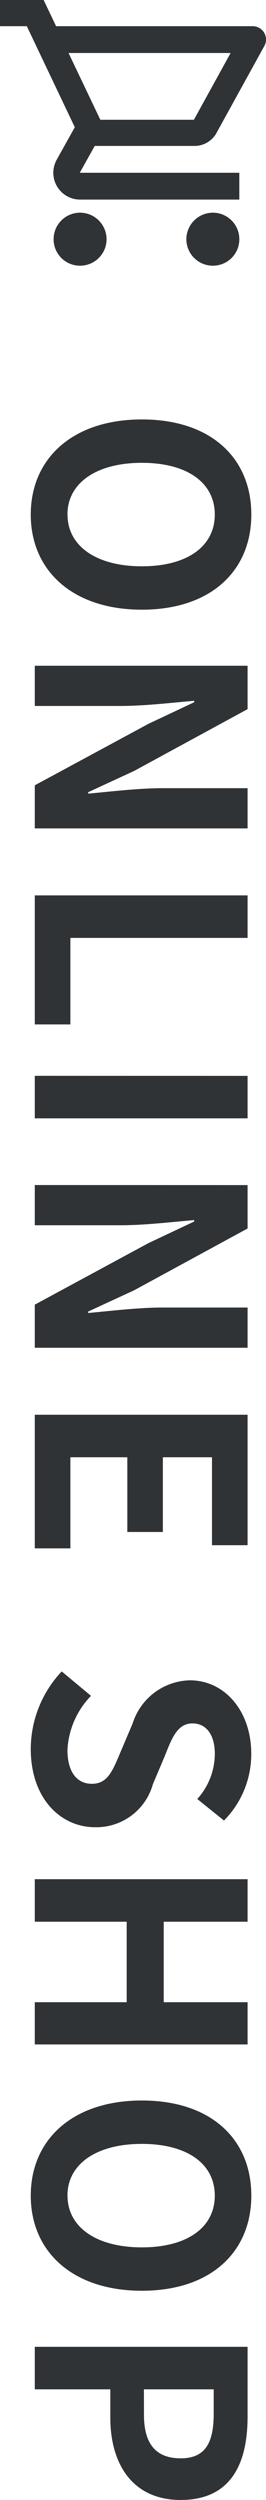
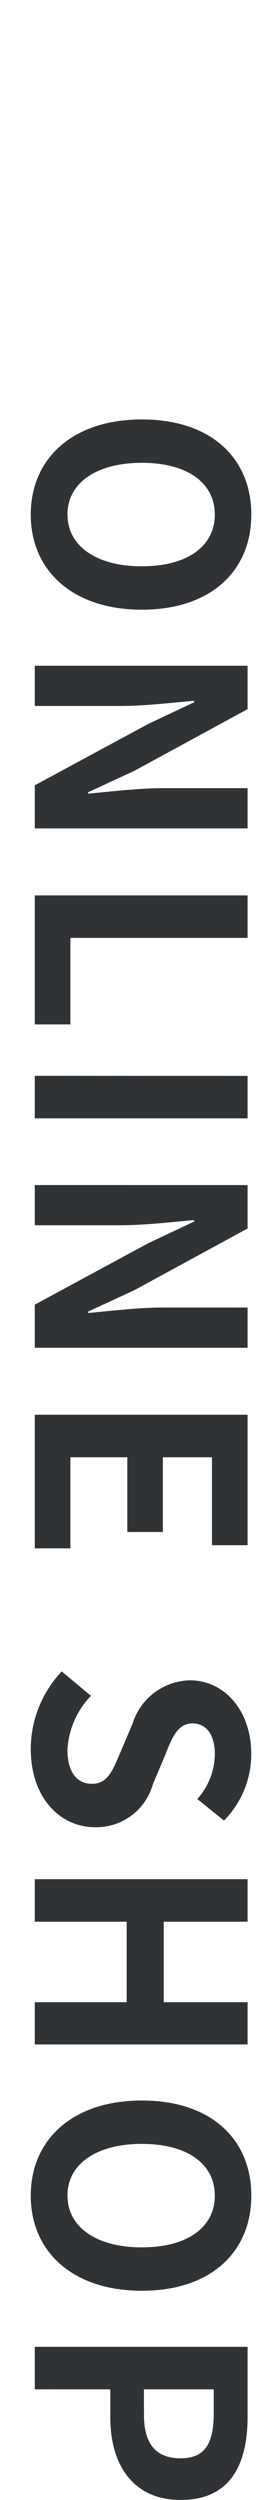
<svg xmlns="http://www.w3.org/2000/svg" width="16.672" height="156.57" viewBox="0 0 16.672 156.57">
  <g id="グループ_10928" data-name="グループ 10928" transform="translate(1889.18 2483.32)">
-     <path id="パス_46306" data-name="パス 46306" d="M12.969-9.18a1.572,1.572,0,0,0,1.445-.859l2.969-5.391a.835.835,0,0,0-.7-1.25H4.336L3.555-18.32H.82v1.641H2.5l3.008,6.328L4.375-8.32A1.68,1.68,0,0,0,5.82-5.82h10V-7.5h-10l.938-1.68ZM5.117-15H15.273l-2.3,4.18H7.109Zm.7,10A1.659,1.659,0,0,0,4.18-3.32,1.651,1.651,0,0,0,5.82-1.68,1.659,1.659,0,0,0,7.5-3.32,1.667,1.667,0,0,0,5.82-5ZM14.18-5A1.667,1.667,0,0,0,12.5-3.32,1.659,1.659,0,0,0,14.18-1.68,1.651,1.651,0,0,0,15.82-3.32,1.659,1.659,0,0,0,14.18-5Z" transform="translate(-1890 -2465)" fill="#303336" />
    <path id="パス_46305" data-name="パス 46305" d="M-59.094.252c3.528,0,5.958-2.646,5.958-6.966s-2.43-6.858-5.958-6.858-5.958,2.52-5.958,6.858C-65.052-2.394-62.622.252-59.094.252Zm0-2.3c-1.98,0-3.24-1.818-3.24-4.662,0-2.862,1.26-4.572,3.24-4.572s3.24,1.71,3.24,4.572C-55.854-3.87-57.114-2.052-59.094-2.052ZM-49.626,0h2.52V-5.346c0-1.53-.2-3.2-.324-4.644h.09l1.35,2.862L-42.138,0h2.7V-13.338h-2.52V-8.01c0,1.512.216,3.276.342,4.662h-.09l-1.332-2.88-3.87-7.11h-2.718Zm14.382,0h8.082V-2.232H-32.58V-13.338h-2.664Zm11.3,0h2.664V-13.338H-23.94Zm6.84,0h2.52V-5.346c0-1.53-.2-3.2-.324-4.644h.09l1.35,2.862L-9.612,0h2.7V-13.338h-2.52V-8.01c0,1.512.216,3.276.342,4.662h-.09l-1.332-2.88-3.87-7.11H-17.1ZM-2.718,0h8.37V-2.232H-.054V-5.8h4.68V-8.028H-.054v-3.078H5.454v-2.232H-2.718ZM18.216.252c3.078,0,4.9-1.854,4.9-4.032A3.68,3.68,0,0,0,20.43-7.4l-1.746-.738c-1.134-.45-2.07-.792-2.07-1.746,0-.882.738-1.4,1.908-1.4a4.249,4.249,0,0,1,2.826,1.1l1.35-1.674a5.911,5.911,0,0,0-4.176-1.71c-2.7,0-4.608,1.674-4.608,3.852a3.859,3.859,0,0,0,2.7,3.582l1.782.756c1.188.5,2,.81,2,1.8,0,.936-.738,1.53-2.124,1.53a5.241,5.241,0,0,1-3.384-1.476l-1.53,1.836A7.1,7.1,0,0,0,18.216.252ZM26.37,0h2.664V-5.76h5.04V0H36.72V-13.338H34.074v5.256h-5.04v-5.256H26.37ZM46.188.252c3.528,0,5.958-2.646,5.958-6.966s-2.43-6.858-5.958-6.858-5.958,2.52-5.958,6.858C40.23-2.394,42.66.252,46.188.252Zm0-2.3c-1.98,0-3.24-1.818-3.24-4.662,0-2.862,1.26-4.572,3.24-4.572s3.24,1.71,3.24,4.572C49.428-3.87,48.168-2.052,46.188-2.052ZM55.656,0H58.32V-4.734H60.1c2.862,0,5.148-1.368,5.148-4.41,0-3.15-2.268-4.194-5.22-4.194H55.656ZM58.32-6.84v-4.374h1.512c1.836,0,2.808.522,2.808,2.07,0,1.53-.882,2.3-2.718,2.3Z" transform="translate(-1887 -2392) rotate(90)" fill="#303336" />
  </g>
</svg>